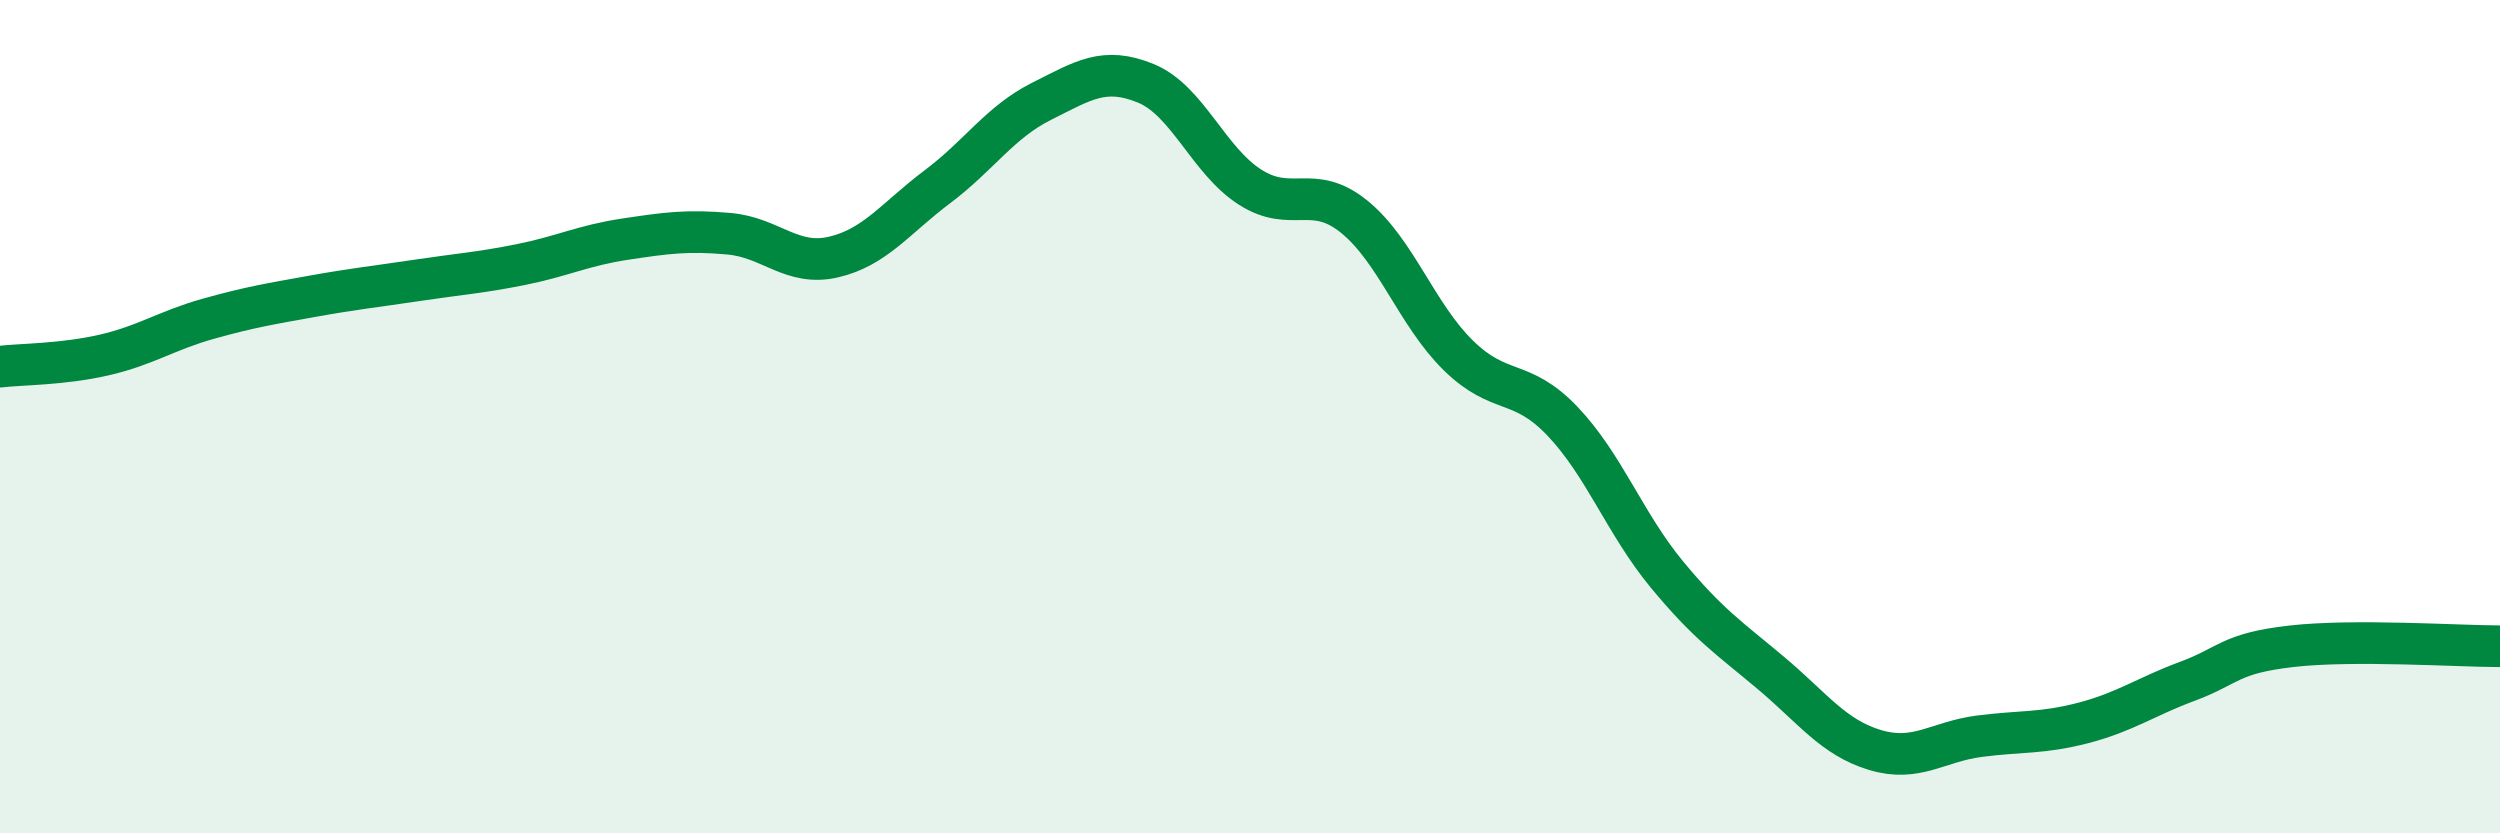
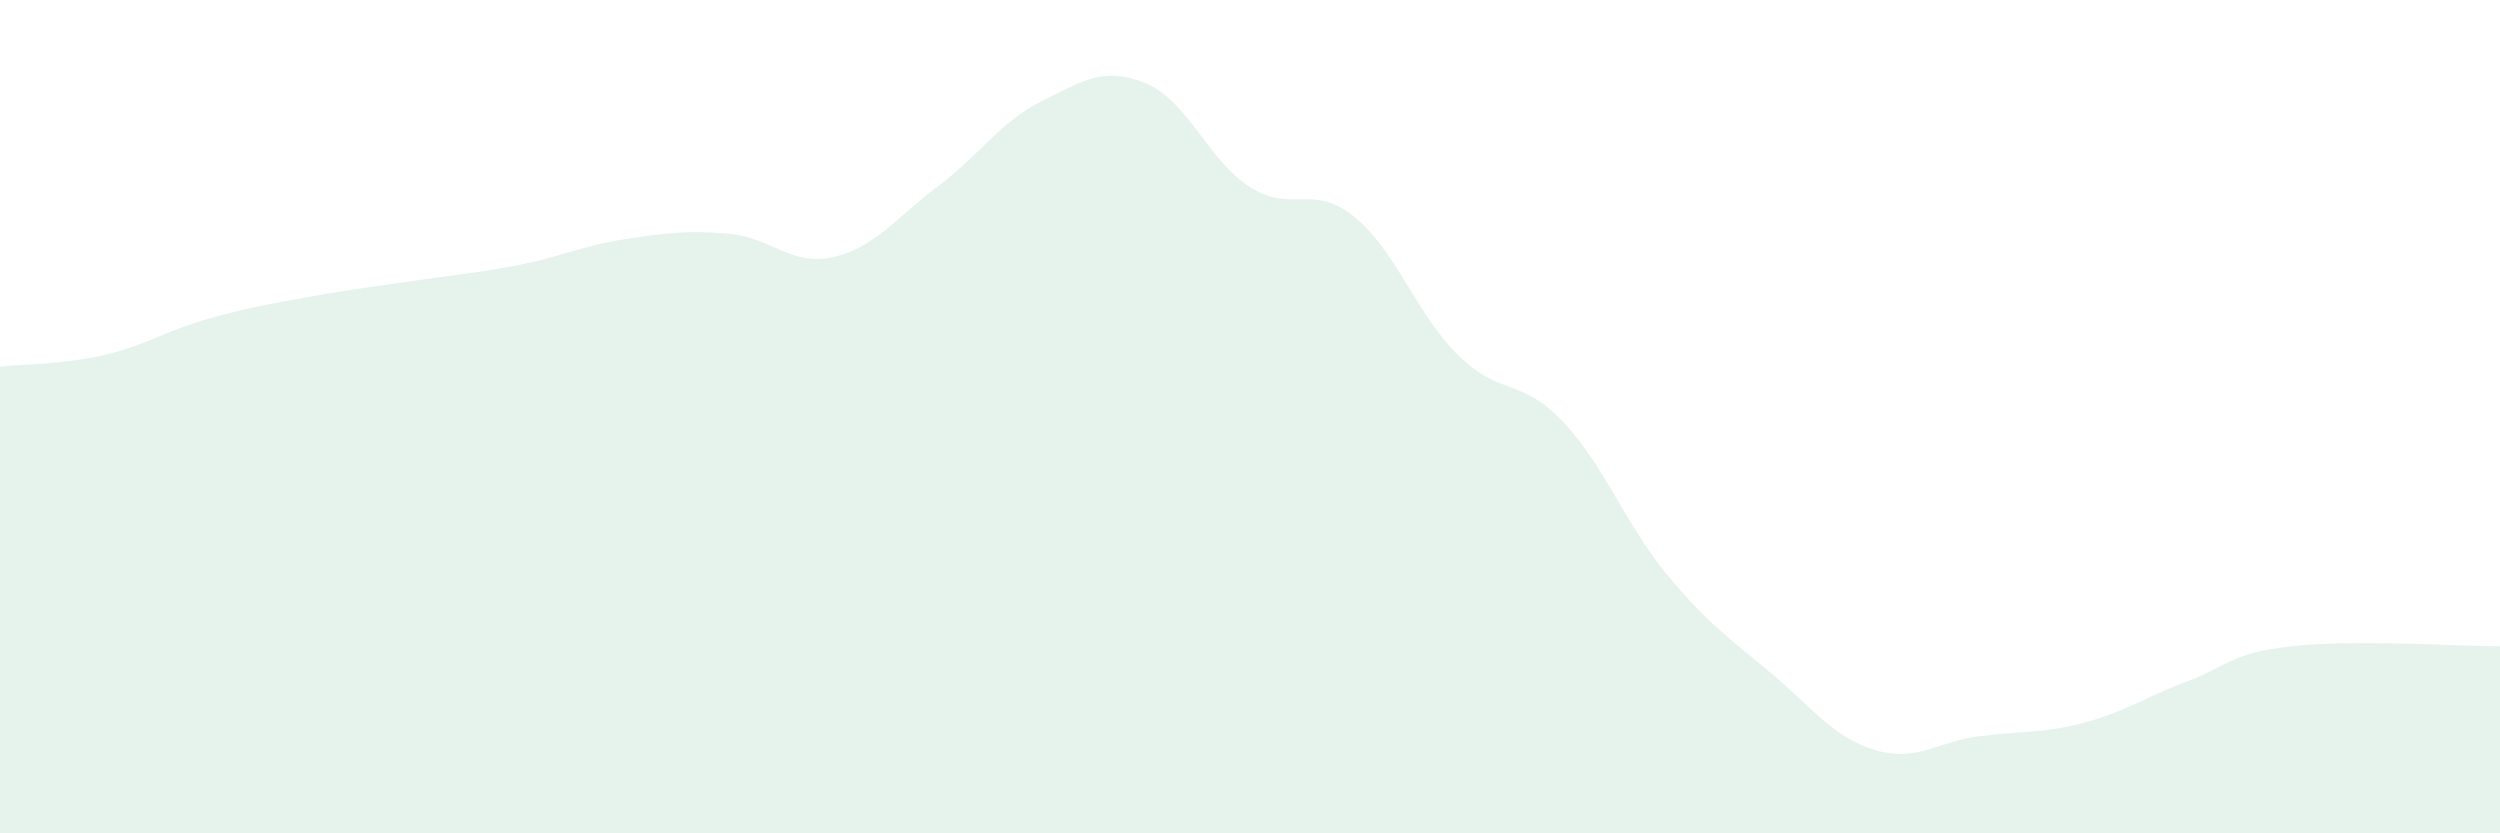
<svg xmlns="http://www.w3.org/2000/svg" width="60" height="20" viewBox="0 0 60 20">
  <path d="M 0,8.8 C 0.5,8.74 1.5,8.75 2.5,8.52 C 3.5,8.29 4,7.93 5,7.65 C 6,7.37 6.5,7.29 7.5,7.11 C 8.5,6.93 9,6.88 10,6.73 C 11,6.58 11.5,6.55 12.5,6.35 C 13.5,6.15 14,5.89 15,5.74 C 16,5.59 16.5,5.52 17.5,5.61 C 18.5,5.7 19,6.4 20,6.17 C 21,5.94 21.5,5.23 22.5,4.48 C 23.5,3.73 24,2.93 25,2.43 C 26,1.93 26.5,1.59 27.5,2 C 28.5,2.41 29,3.85 30,4.49 C 31,5.13 31.5,4.39 32.5,5.2 C 33.5,6.01 34,7.55 35,8.53 C 36,9.51 36.5,9.06 37.5,10.11 C 38.5,11.16 39,12.57 40,13.78 C 41,14.99 41.5,15.31 42.5,16.15 C 43.5,16.99 44,17.7 45,18 C 46,18.3 46.5,17.8 47.5,17.67 C 48.5,17.54 49,17.61 50,17.35 C 51,17.09 51.5,16.72 52.5,16.35 C 53.5,15.98 53.5,15.68 55,15.51 C 56.5,15.34 59,15.51 60,15.51L60 20L0 20Z" fill="#008740" opacity="0.1" stroke-linecap="round" stroke-linejoin="round" />
-   <path d="M 0,8.8 C 0.5,8.74 1.5,8.75 2.5,8.52 C 3.5,8.29 4,7.93 5,7.65 C 6,7.37 6.5,7.29 7.5,7.11 C 8.5,6.93 9,6.88 10,6.73 C 11,6.58 11.5,6.55 12.5,6.35 C 13.5,6.15 14,5.89 15,5.74 C 16,5.59 16.5,5.52 17.5,5.61 C 18.5,5.7 19,6.4 20,6.17 C 21,5.94 21.5,5.23 22.5,4.48 C 23.5,3.73 24,2.93 25,2.43 C 26,1.93 26.5,1.59 27.5,2 C 28.5,2.41 29,3.85 30,4.49 C 31,5.13 31.5,4.39 32.5,5.2 C 33.5,6.01 34,7.55 35,8.53 C 36,9.51 36.5,9.06 37.5,10.11 C 38.5,11.16 39,12.57 40,13.78 C 41,14.99 41.5,15.31 42.5,16.15 C 43.5,16.99 44,17.7 45,18 C 46,18.3 46.5,17.8 47.5,17.67 C 48.5,17.54 49,17.61 50,17.35 C 51,17.09 51.5,16.72 52.5,16.35 C 53.5,15.98 53.5,15.68 55,15.51 C 56.5,15.34 59,15.51 60,15.51" stroke="#008740" stroke-width="1" fill="none" stroke-linecap="round" stroke-linejoin="round" />
</svg>